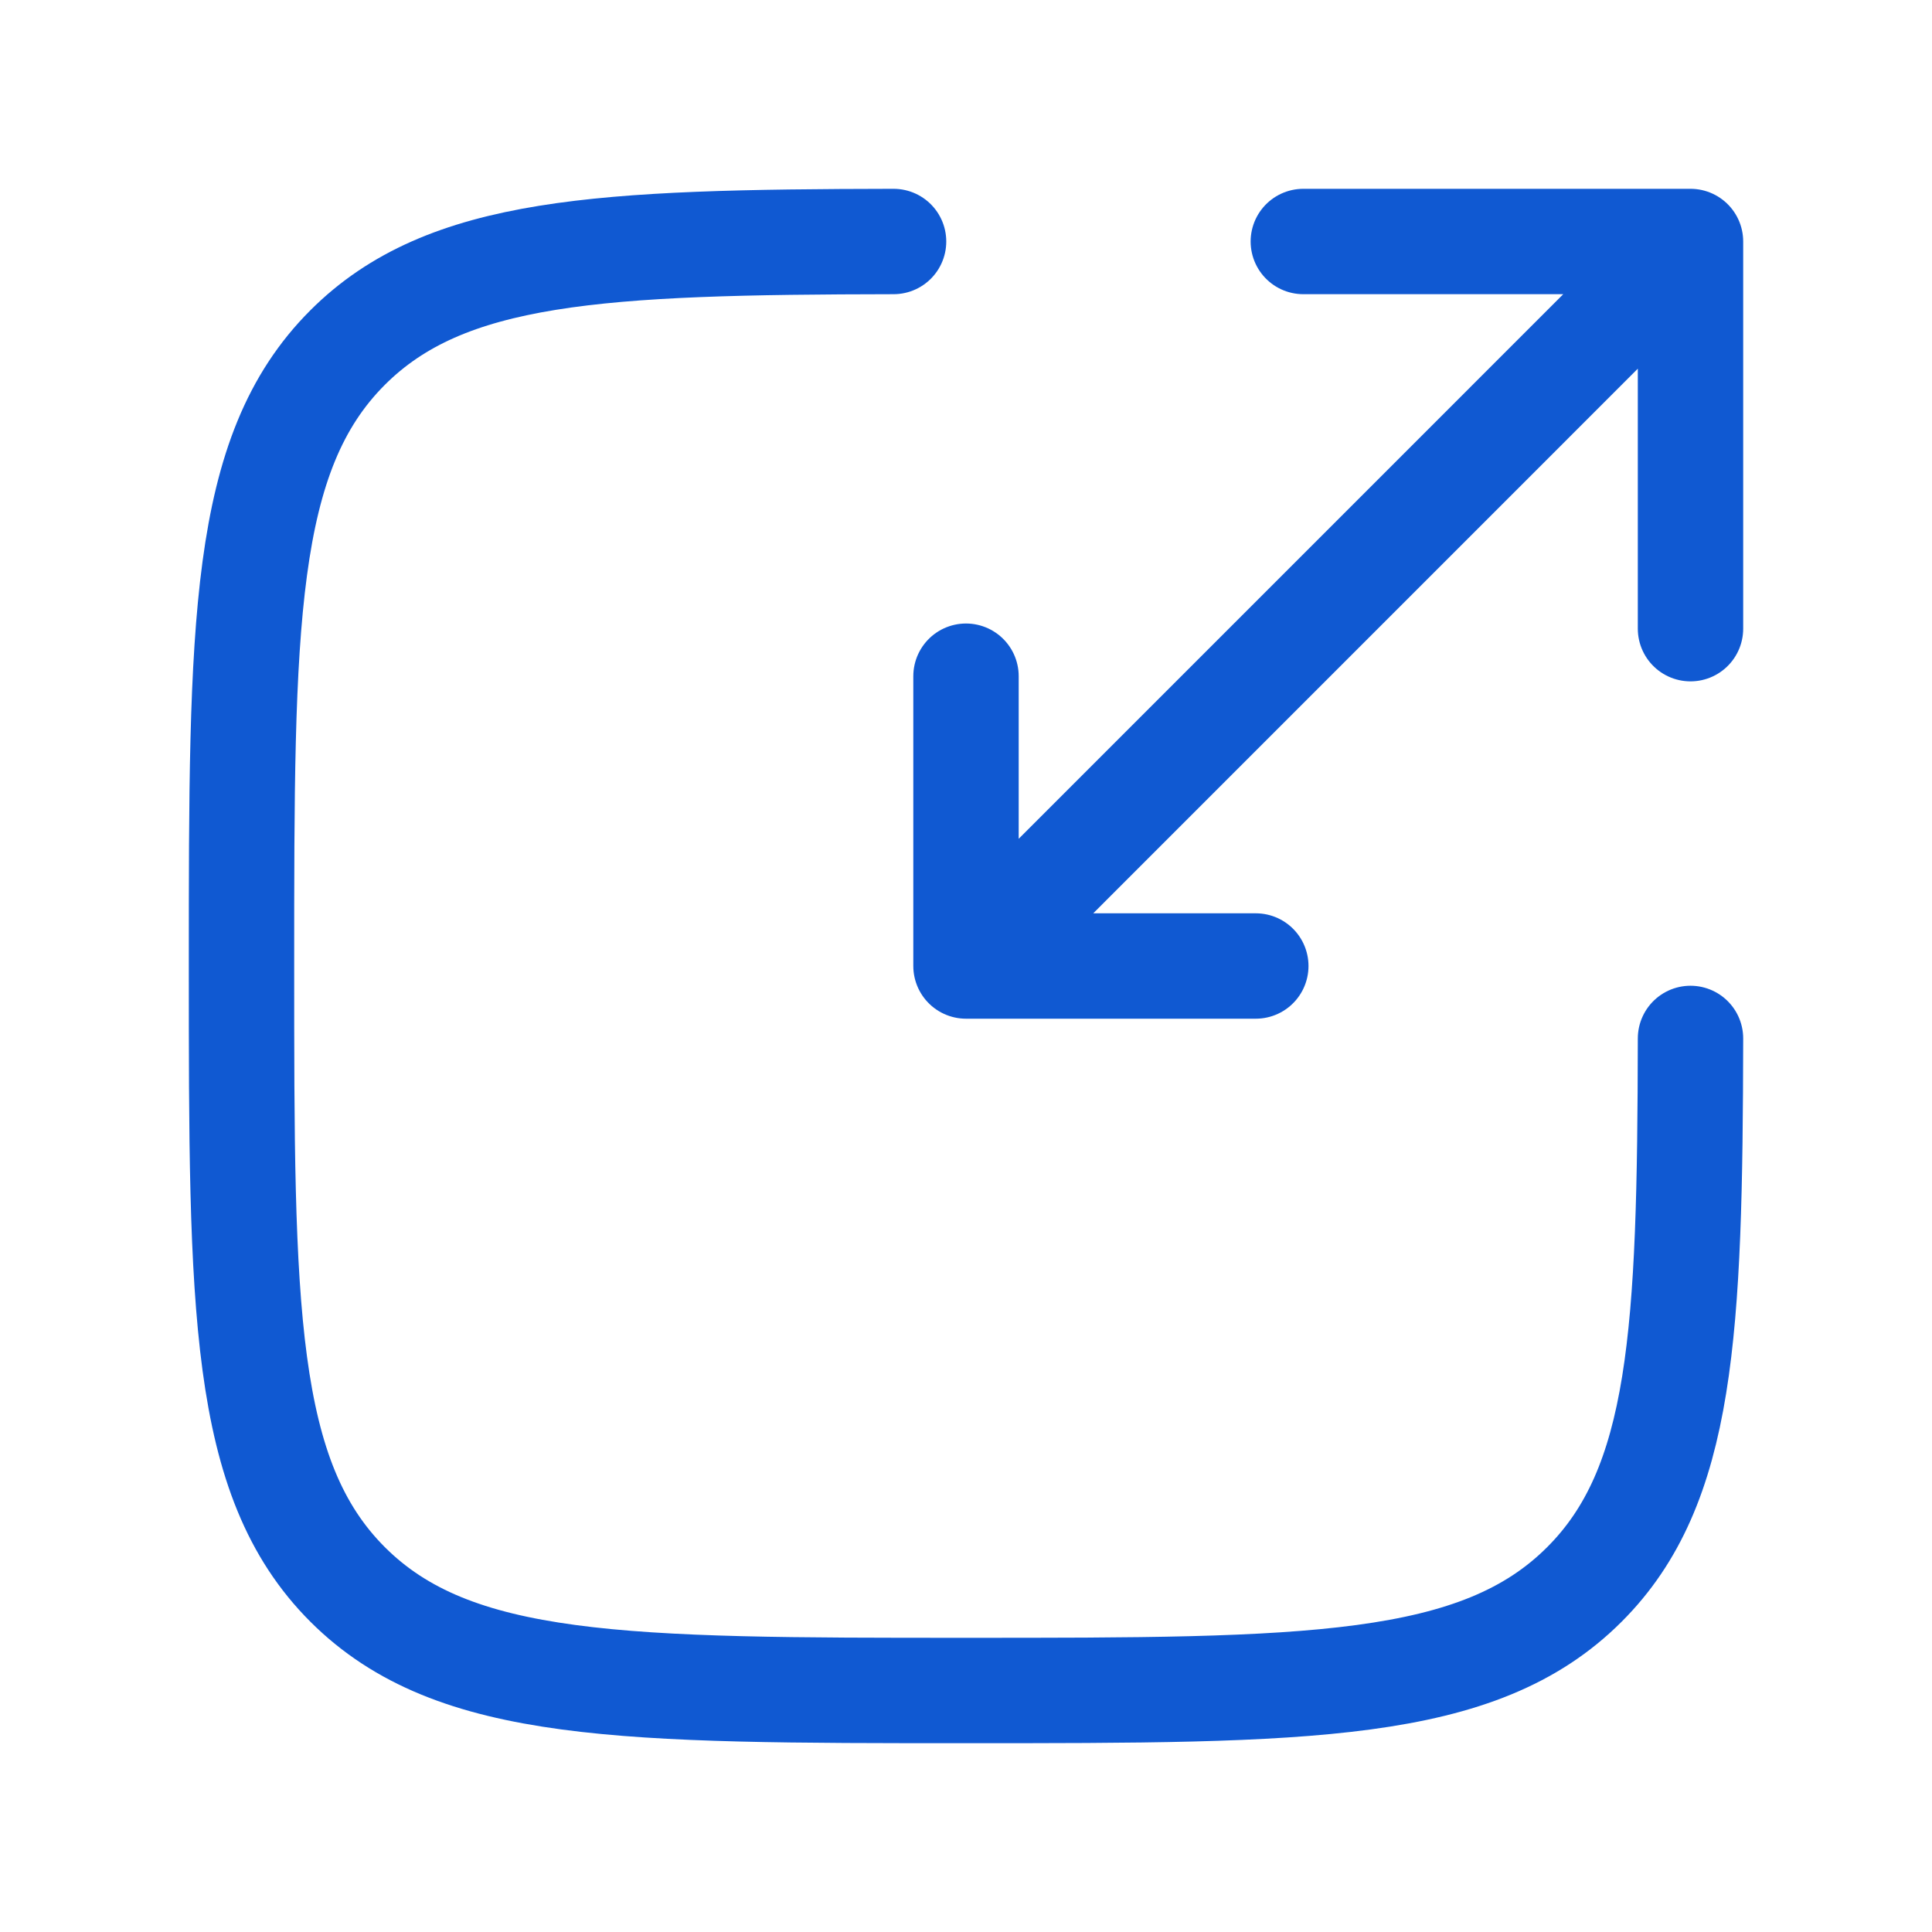
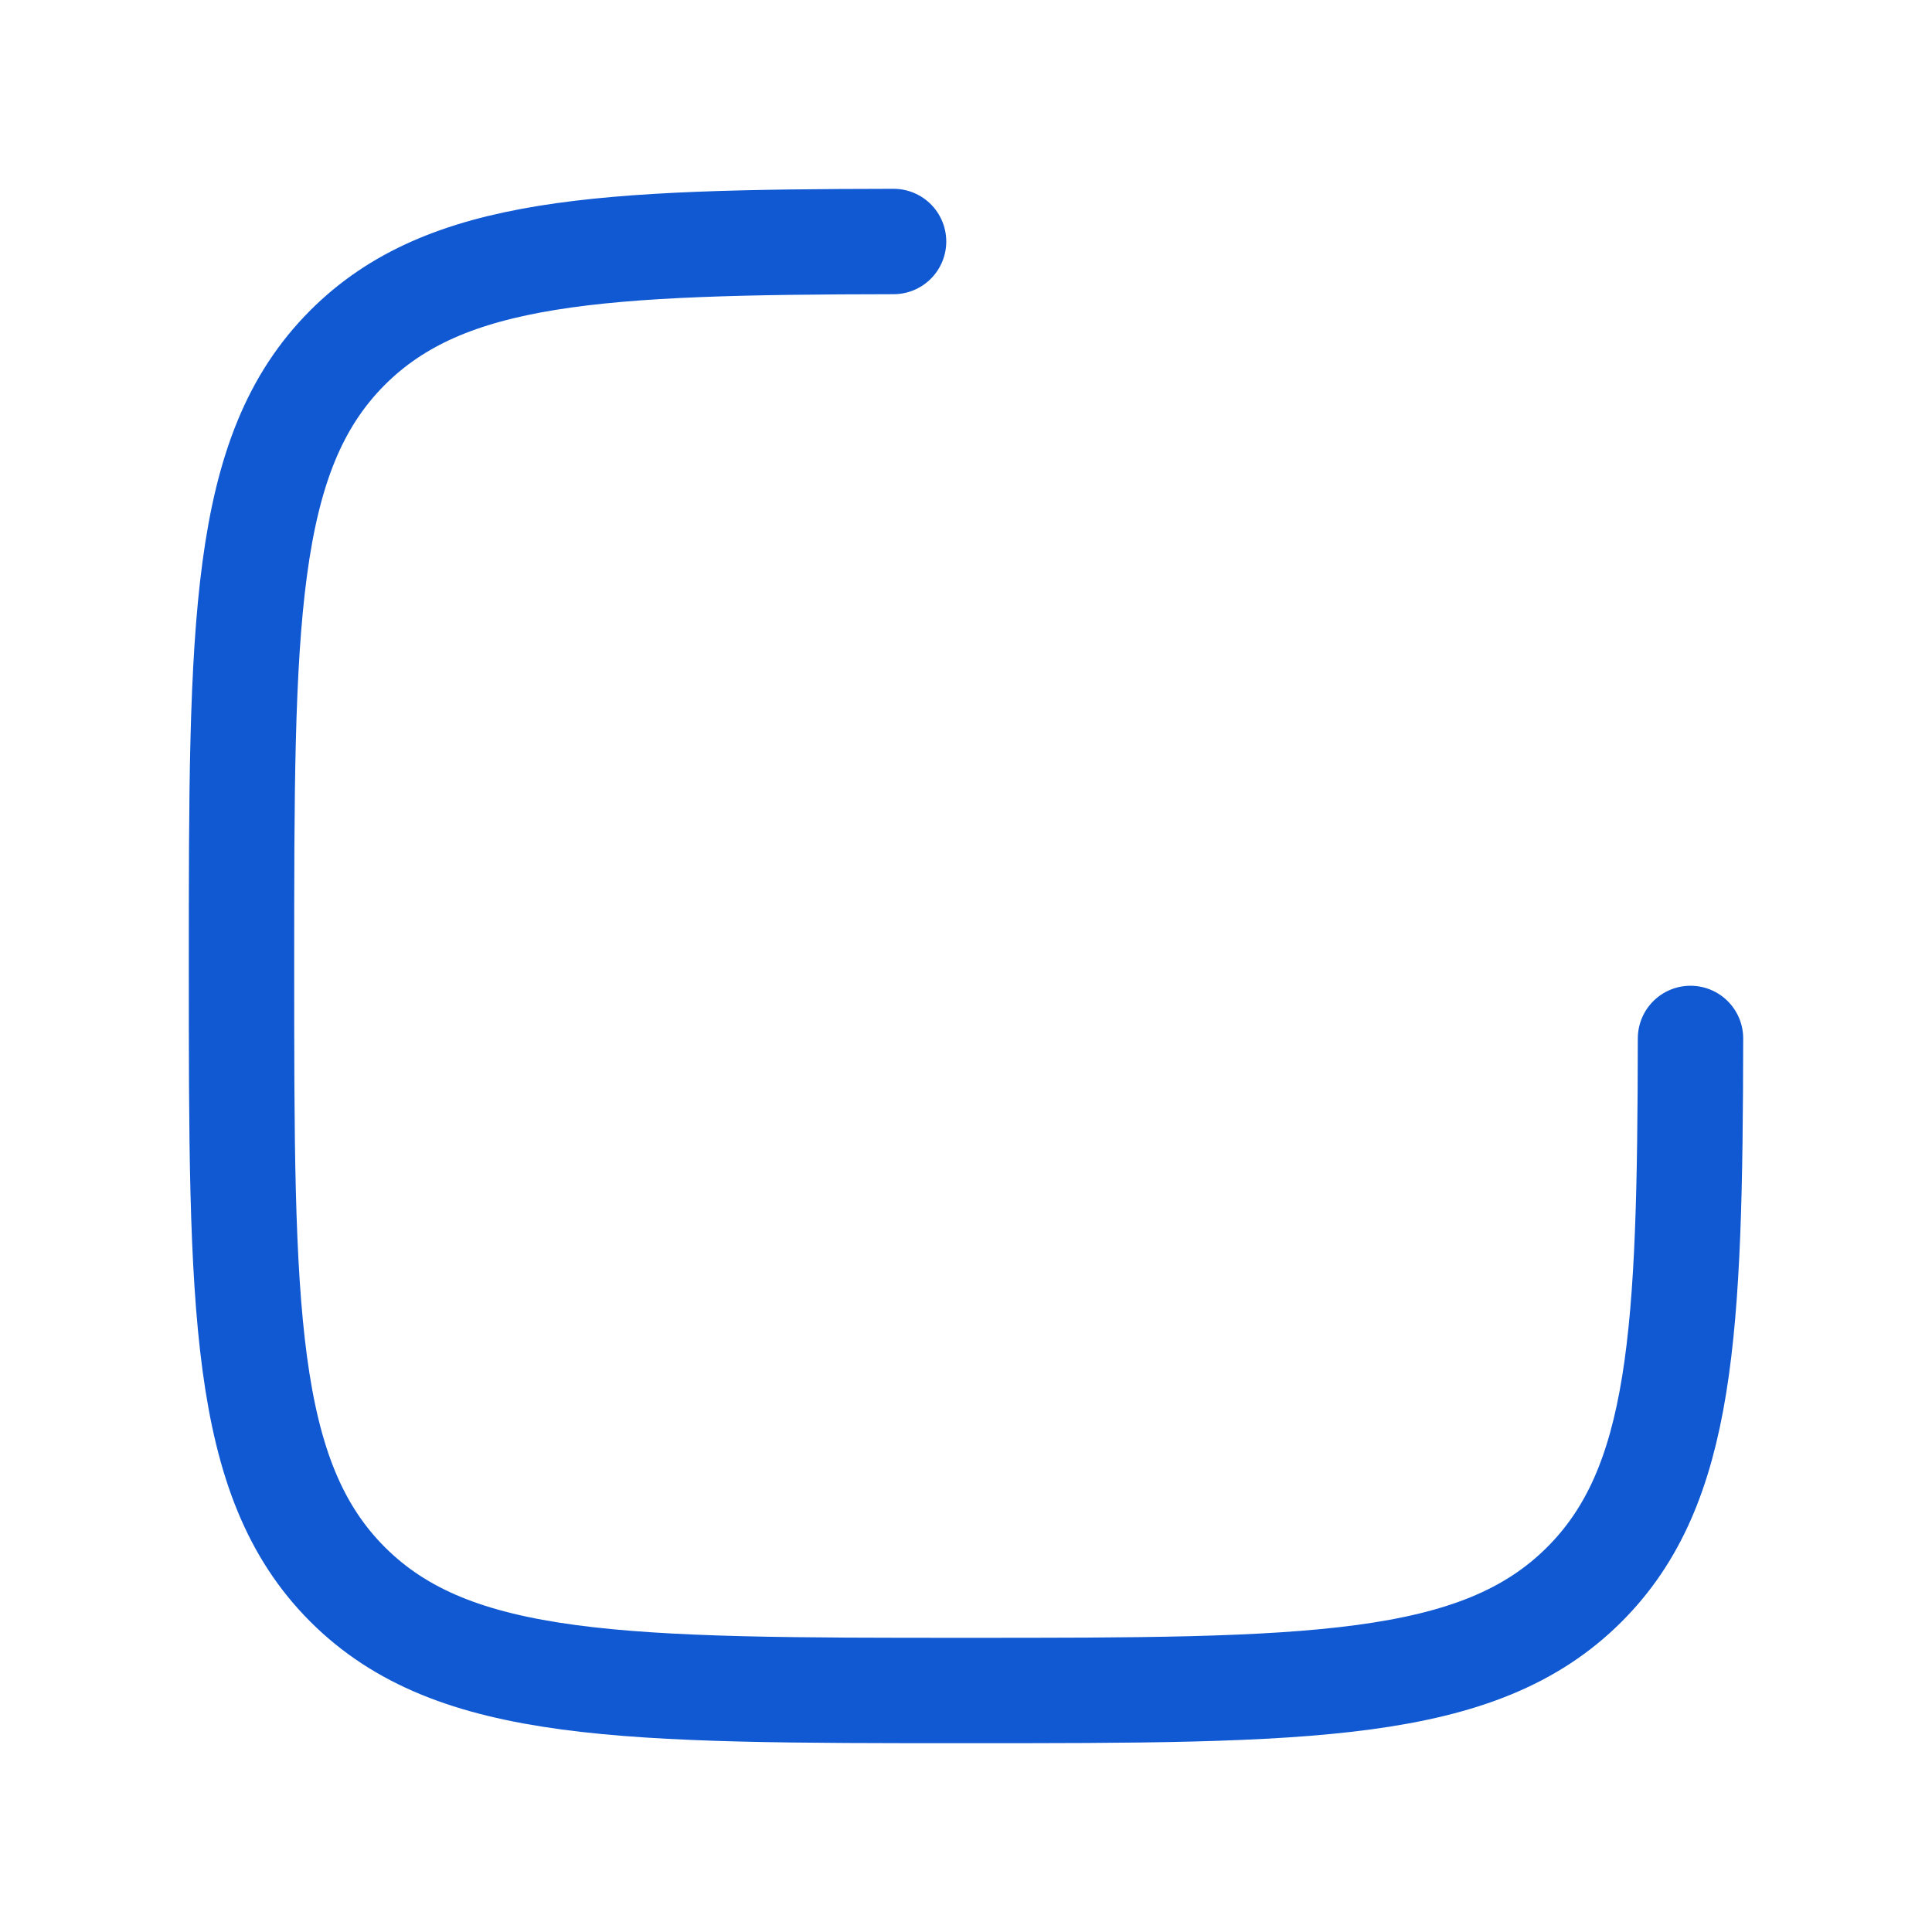
<svg xmlns="http://www.w3.org/2000/svg" width="55" height="55" viewBox="0 0 55 55" fill="none">
  <path d="M25.438 6.875c-8.363.014-12.742.22-15.543 3.02-3.02 3.02-3.02 7.88-3.02 17.604 0 9.723 0 14.585 3.02 17.606 3.023 3.02 7.883 3.02 17.606 3.02 9.723 0 14.585 0 17.604-3.02 2.801-2.799 3.006-7.177 3.02-15.543" stroke="#1059D2" stroke-width="3" stroke-linecap="round" />
-   <path d="M29.563 25.438 48.124 6.875m0 0H37.103m11.022 0v11.022m-2.063-8.96L27.5 27.5m0 0h8.25m-8.25 0v-8.25" stroke="#1059D2" stroke-width="3" stroke-linecap="round" stroke-linejoin="round" />
</svg>